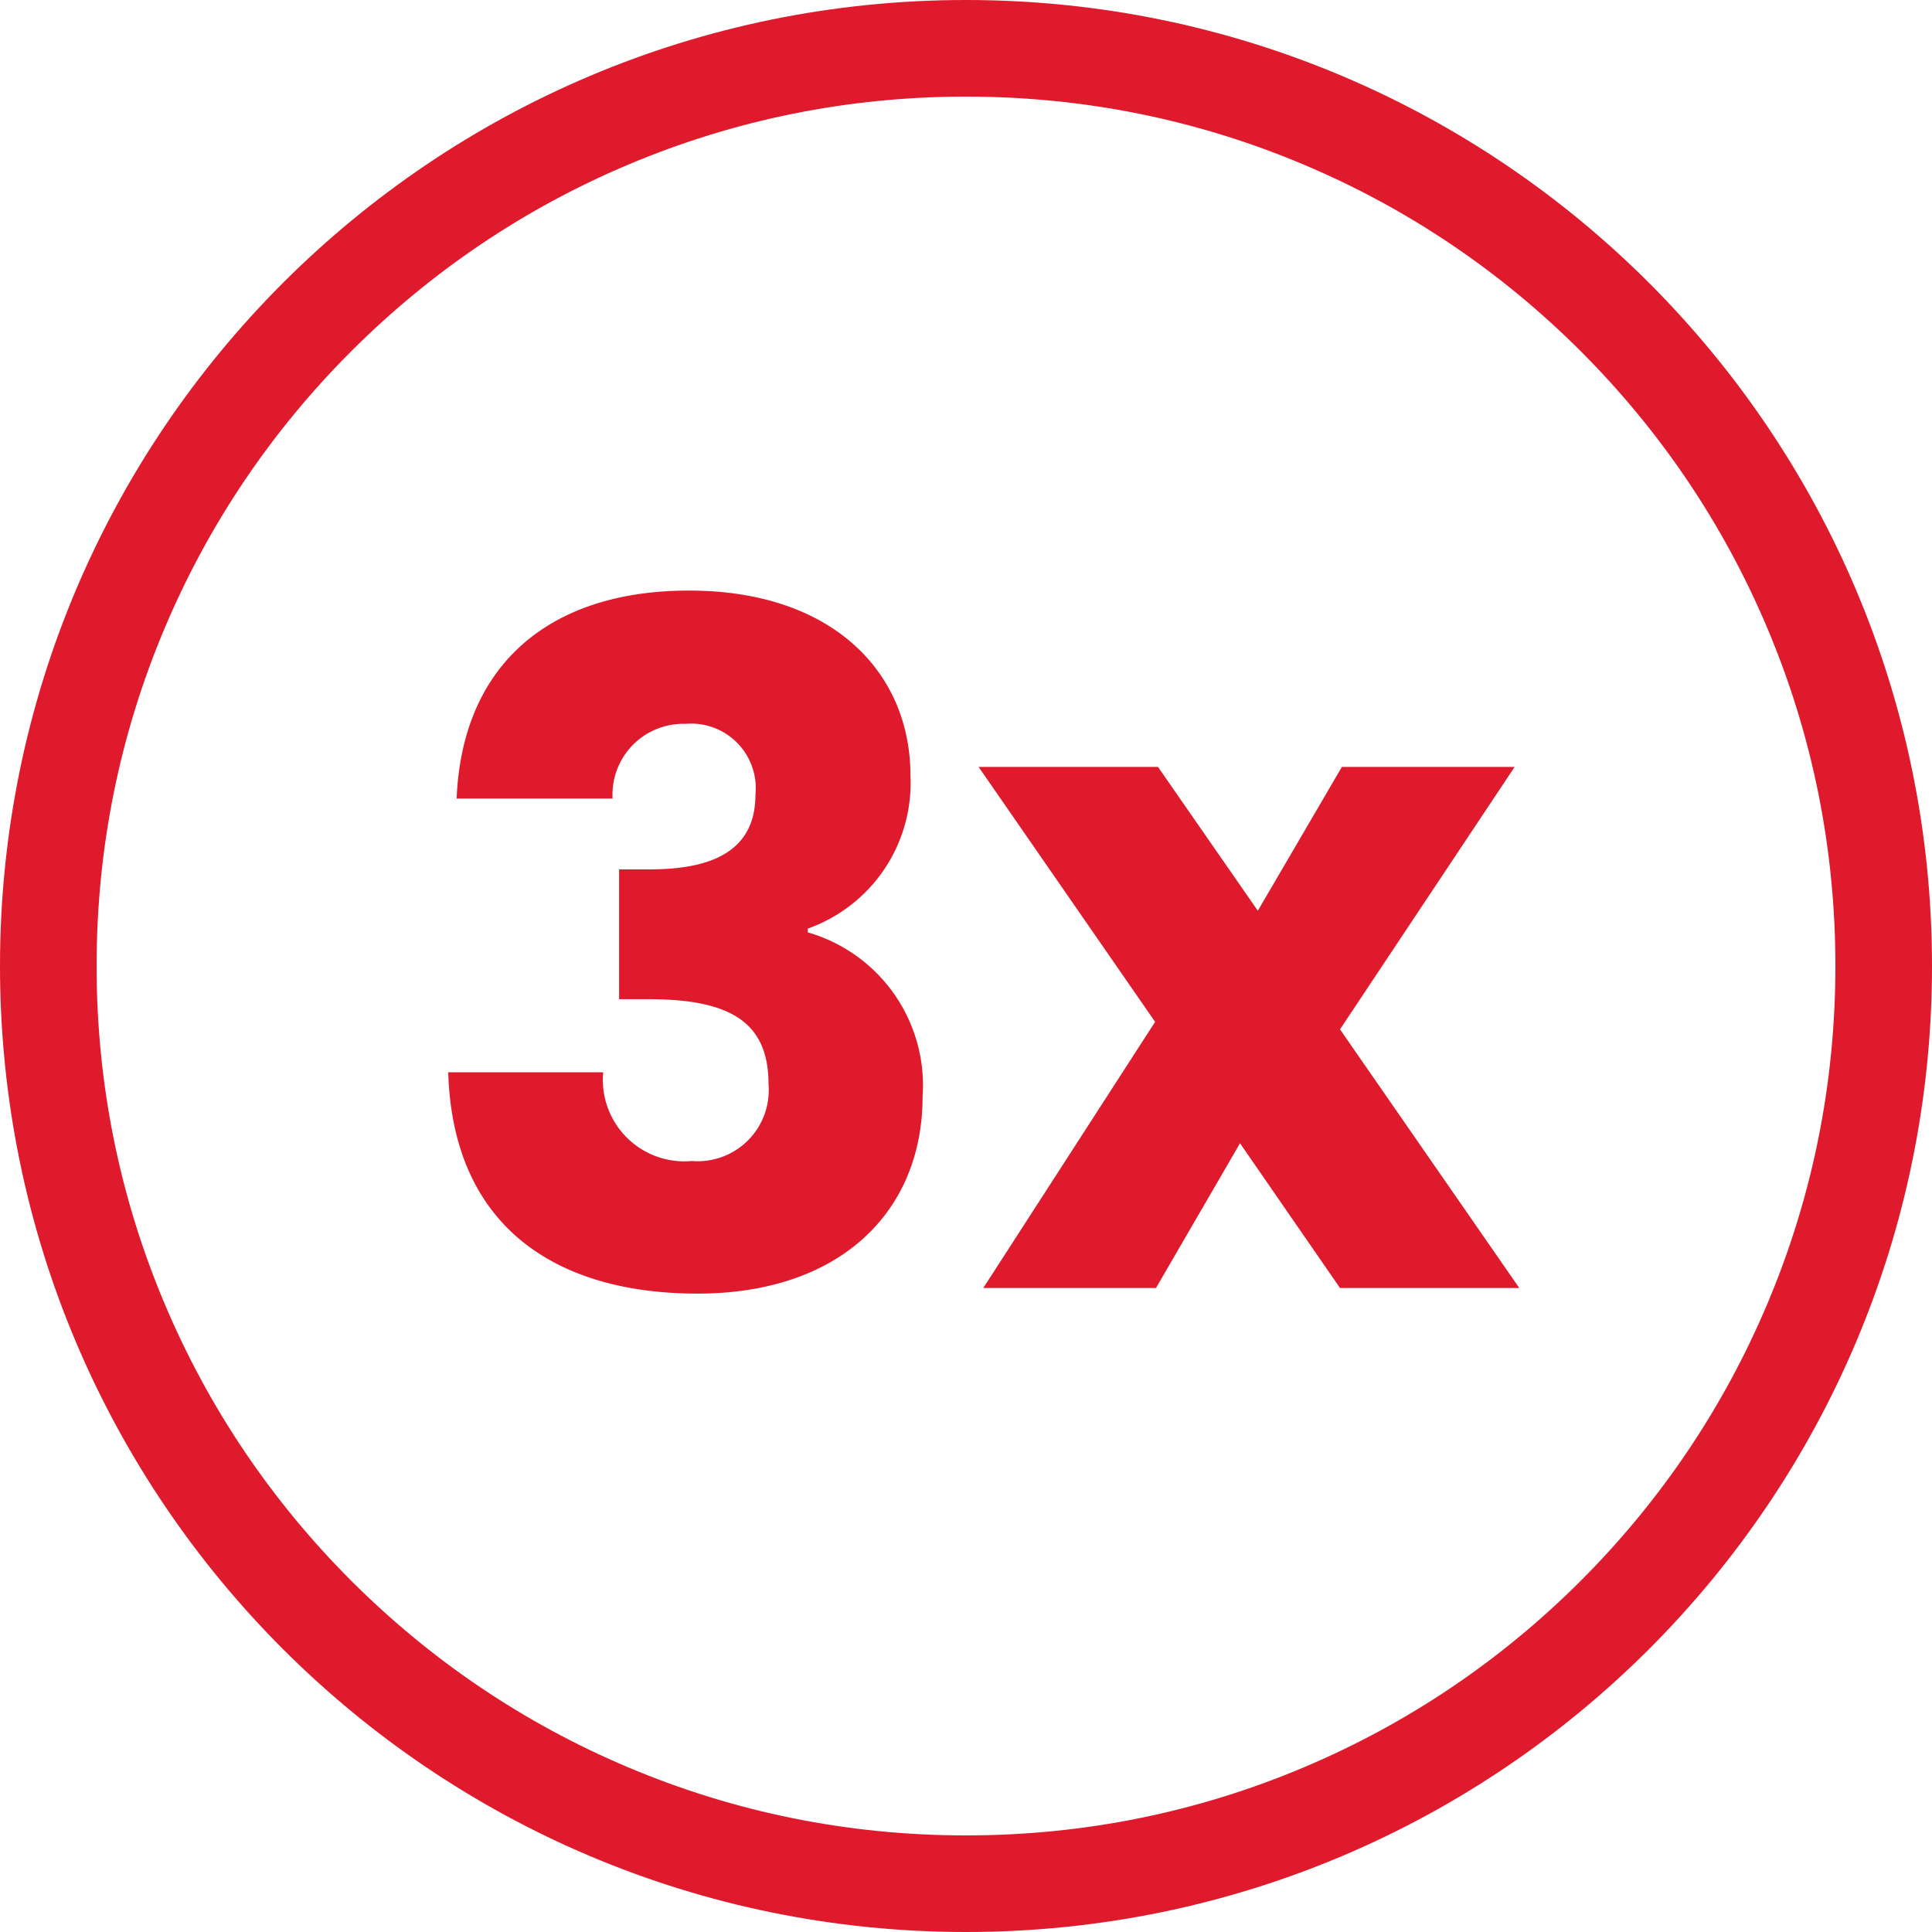
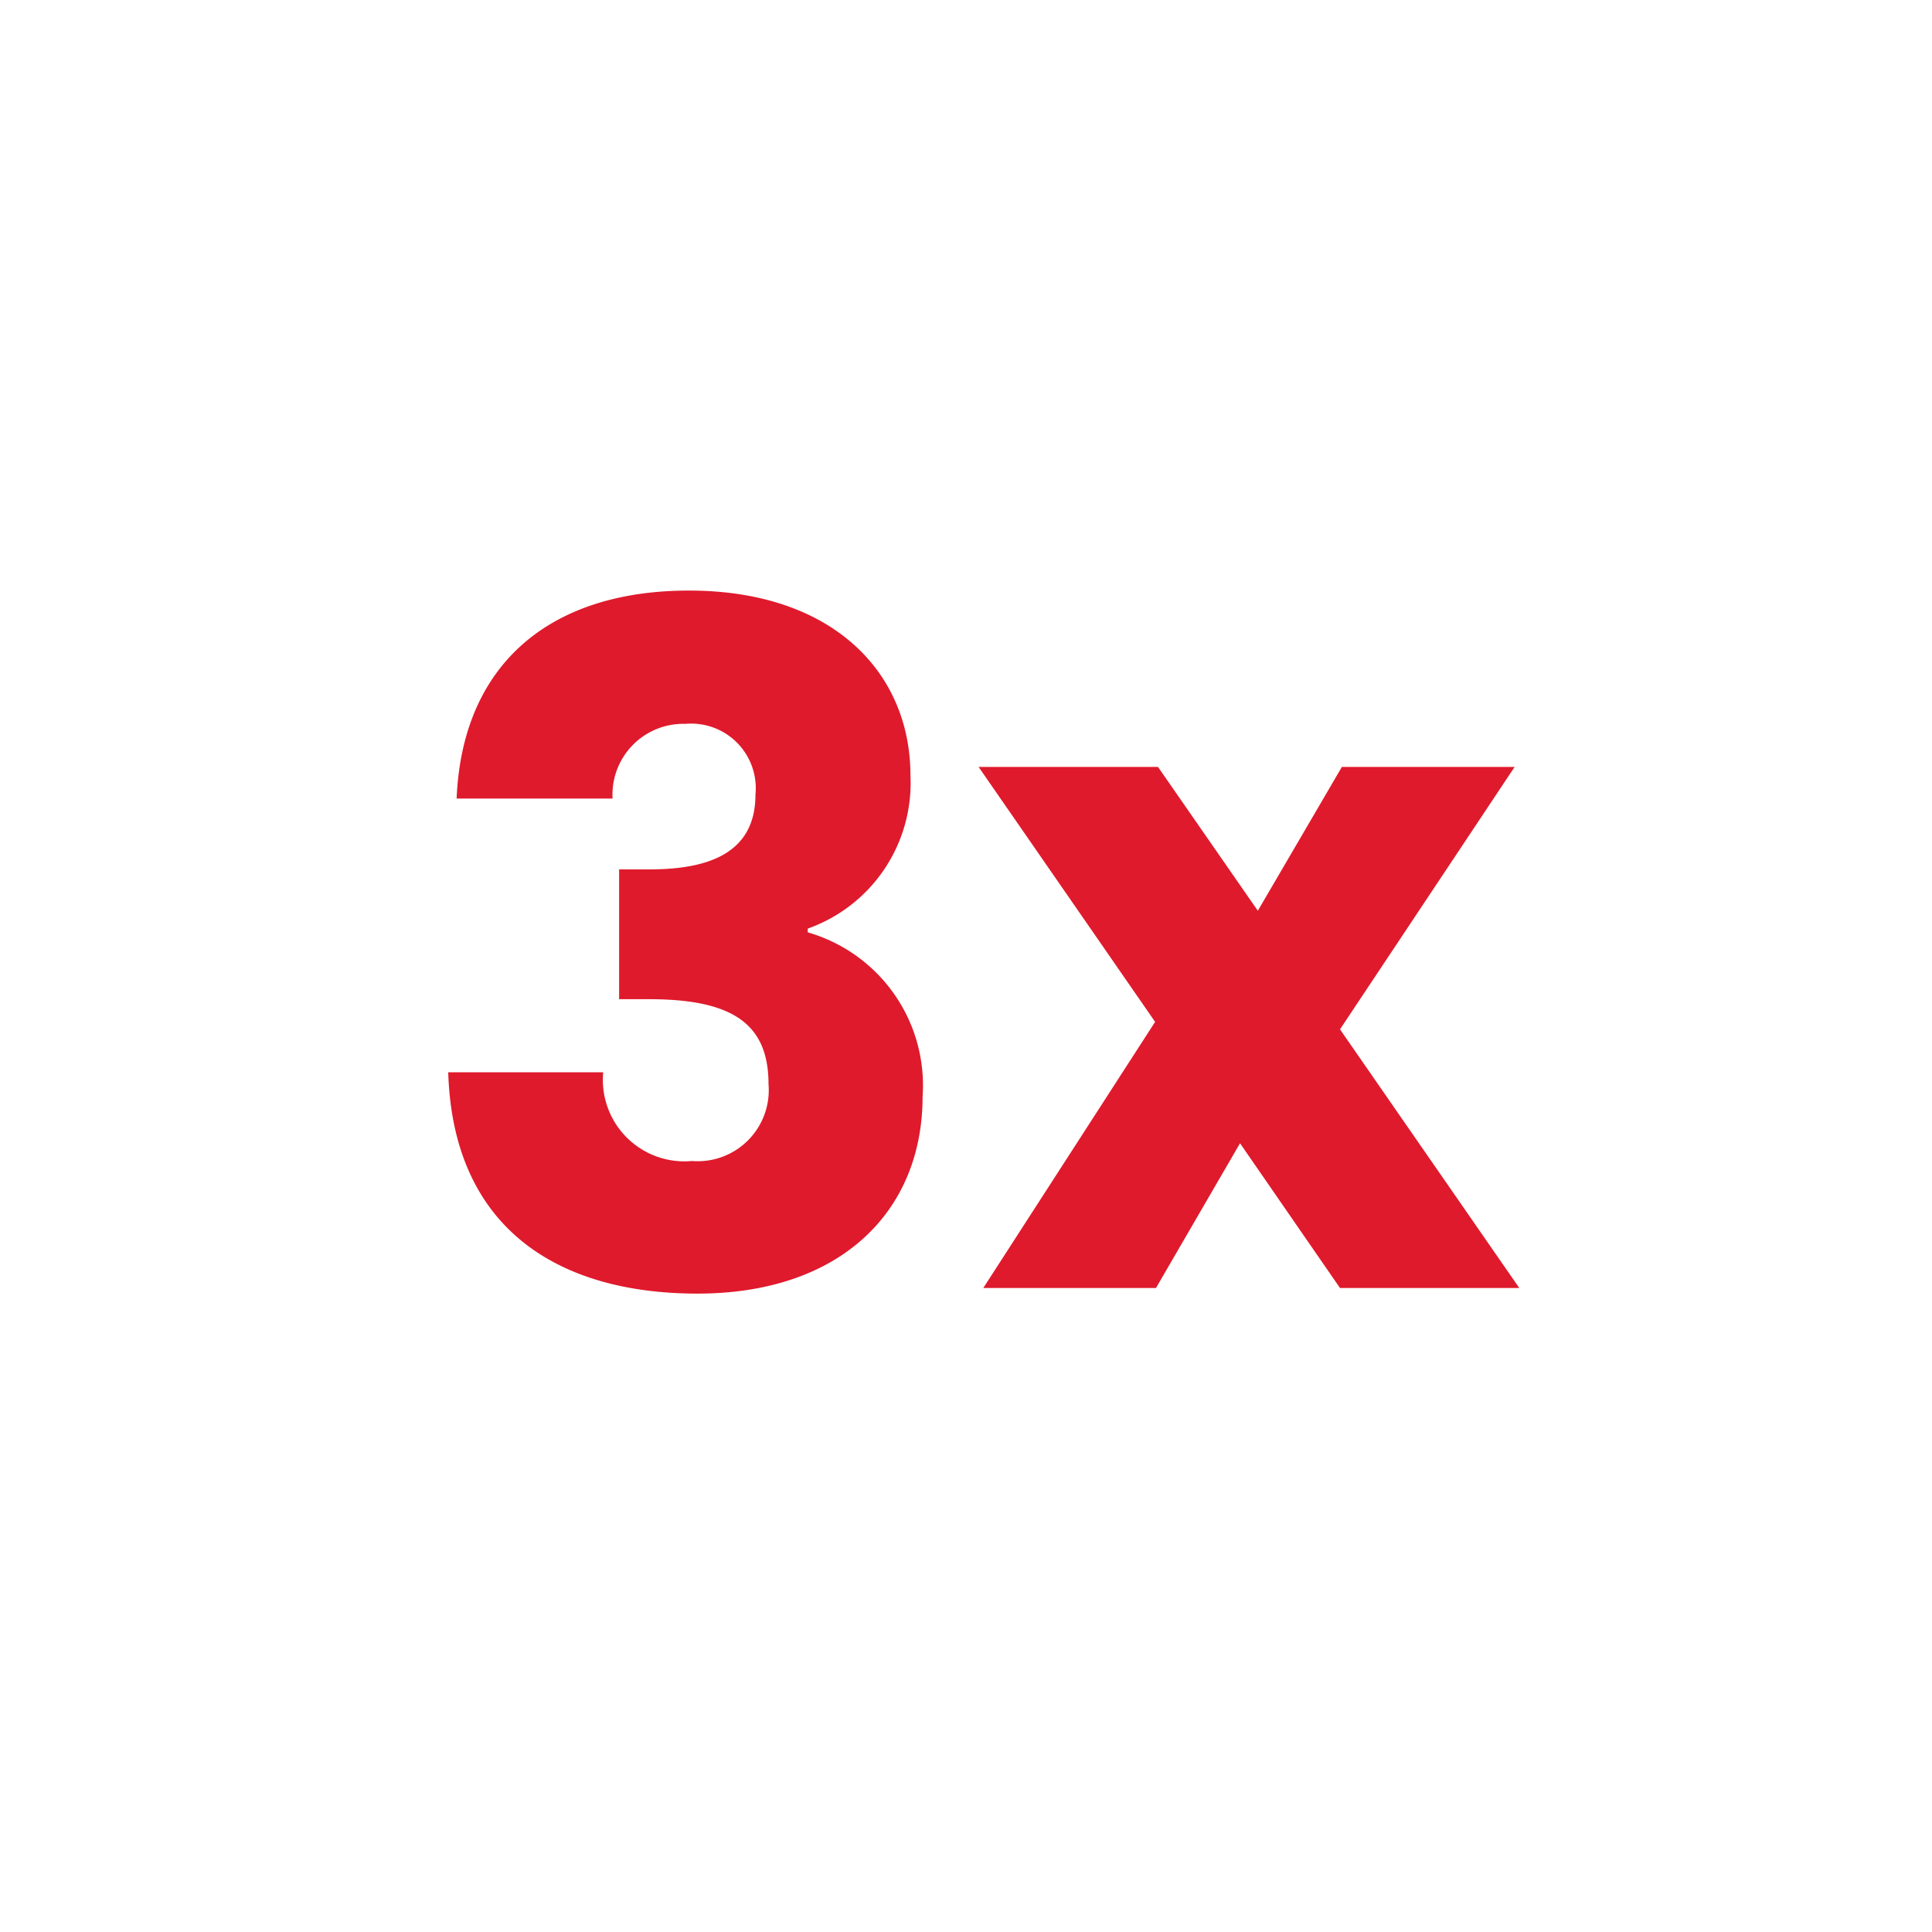
<svg xmlns="http://www.w3.org/2000/svg" width="60" height="60" viewBox="0 0 60 60">
  <g id="Groupe_201" data-name="Groupe 201" transform="translate(-94.878 -28)">
    <g id="Tracé_113" data-name="Tracé 113" transform="translate(94.878 28)" fill="none">
-       <path d="M30,0A30,30,0,1,1,0,30,30,30,0,0,1,30,0Z" stroke="none" />
-       <path d="M 30 3 C 26.354 3 22.818 3.713 19.491 5.121 C 16.277 6.48 13.389 8.428 10.908 10.908 C 8.428 13.389 6.48 16.277 5.121 19.491 C 3.713 22.818 3 26.354 3 30 C 3 33.646 3.713 37.182 5.121 40.509 C 6.48 43.723 8.428 46.611 10.908 49.092 C 13.389 51.572 16.277 53.52 19.491 54.879 C 22.818 56.287 26.354 57 30 57 C 33.646 57 37.182 56.287 40.509 54.879 C 43.723 53.52 46.611 51.572 49.092 49.092 C 51.572 46.611 53.52 43.723 54.879 40.509 C 56.287 37.182 57 33.646 57 30 C 57 26.354 56.287 22.818 54.879 19.491 C 53.52 16.277 51.572 13.389 49.092 10.908 C 46.611 8.428 43.723 6.48 40.509 5.121 C 37.182 3.713 33.646 3 30 3 M 30 0 C 46.569 0 60 13.431 60 30 C 60 46.569 46.569 60 30 60 C 13.431 60 0 46.569 0 30 C 0 13.431 13.431 0 30 0 Z" stroke="none" fill="#df1a2c" />
-     </g>
+       </g>
    <path id="Tracé_112" data-name="Tracé 112" d="M-15.819-15.2h4.843a2.2,2.2,0,0,1,2.262-2.32,2.006,2.006,0,0,1,2.175,2.2c0,1.914-1.624,2.32-3.306,2.32h-.928v4.031h.928c2.581,0,3.712.754,3.712,2.639A2.208,2.208,0,0,1-8.512-3.944,2.531,2.531,0,0,1-11.267-6.7H-16.08C-15.936-1.914-12.746.174-8.337.174c4.437,0,6.989-2.552,6.989-6.119a4.946,4.946,0,0,0-3.567-5.1v-.116a4.8,4.8,0,0,0,3.19-4.756c0-3.19-2.407-5.742-6.873-5.742C-12.92-21.663-15.646-19.372-15.819-15.2ZM11.615,0h5.568L11.615-8.033l5.423-8.149H11.673l-2.61,4.466-3.1-4.466H.392L5.873-8.265.537,0H5.9l2.61-4.495Z" transform="translate(124.878 68)" fill="#df1a2c" />
  </g>
</svg>